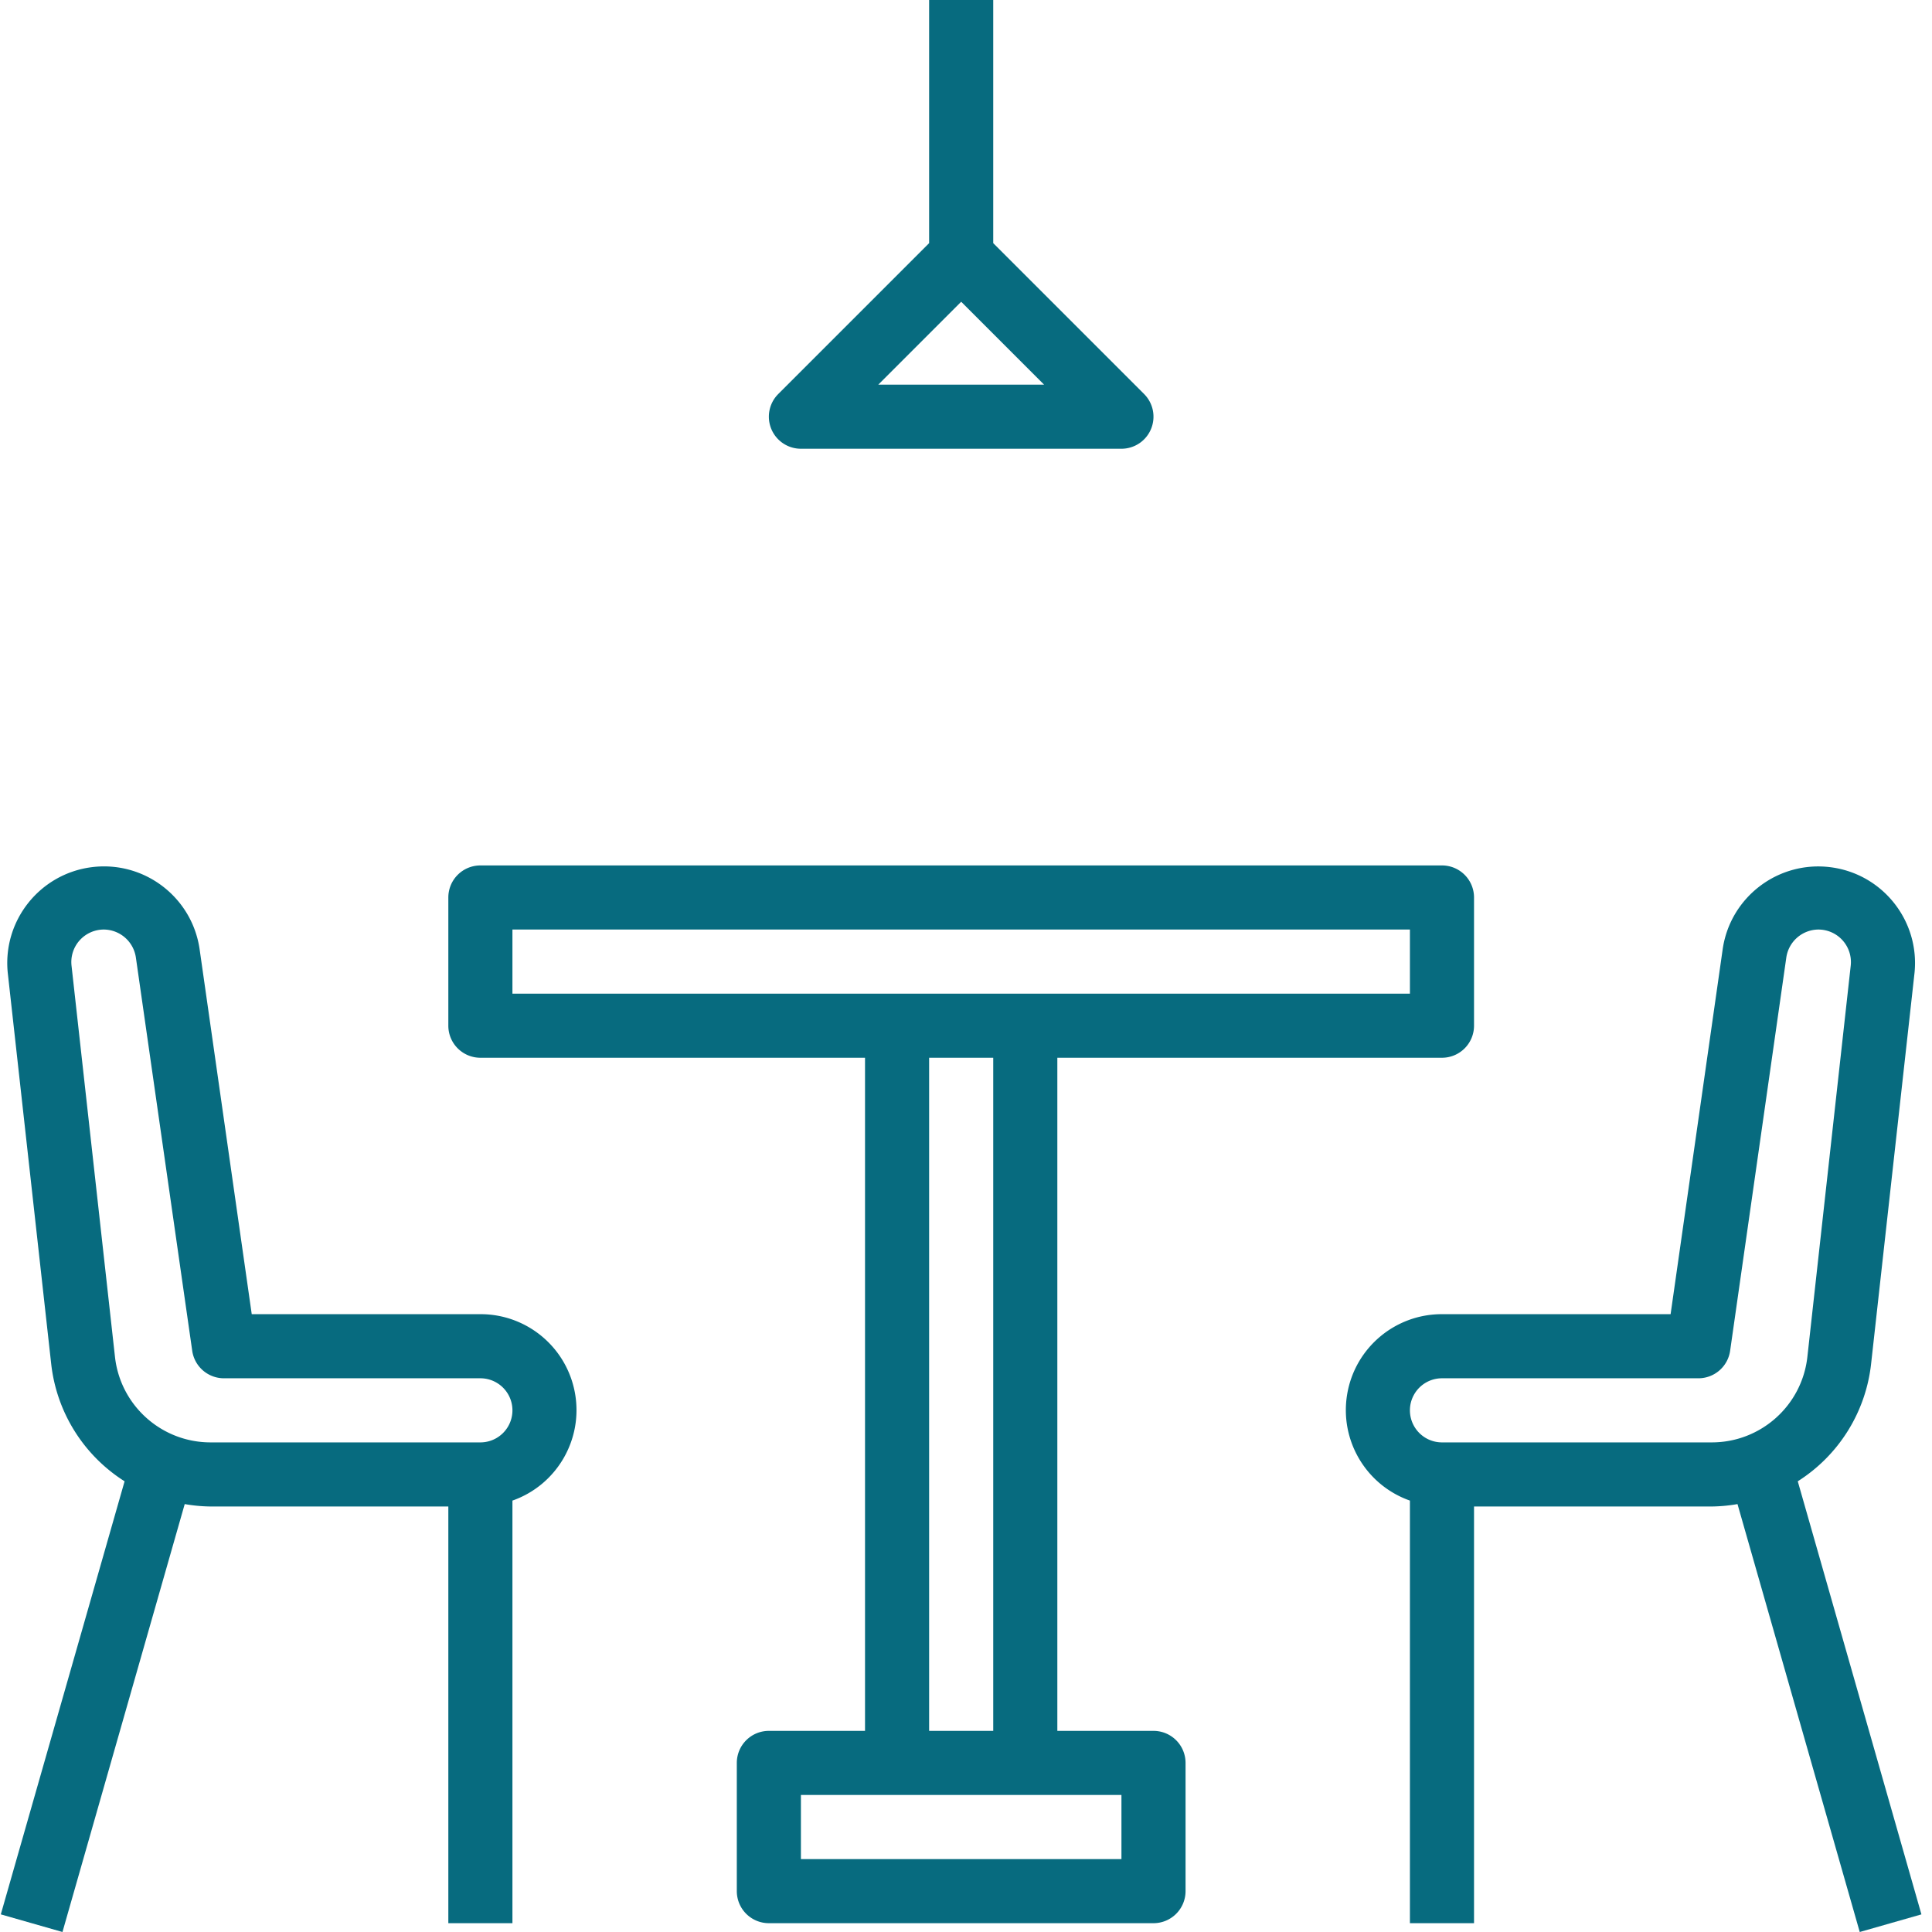
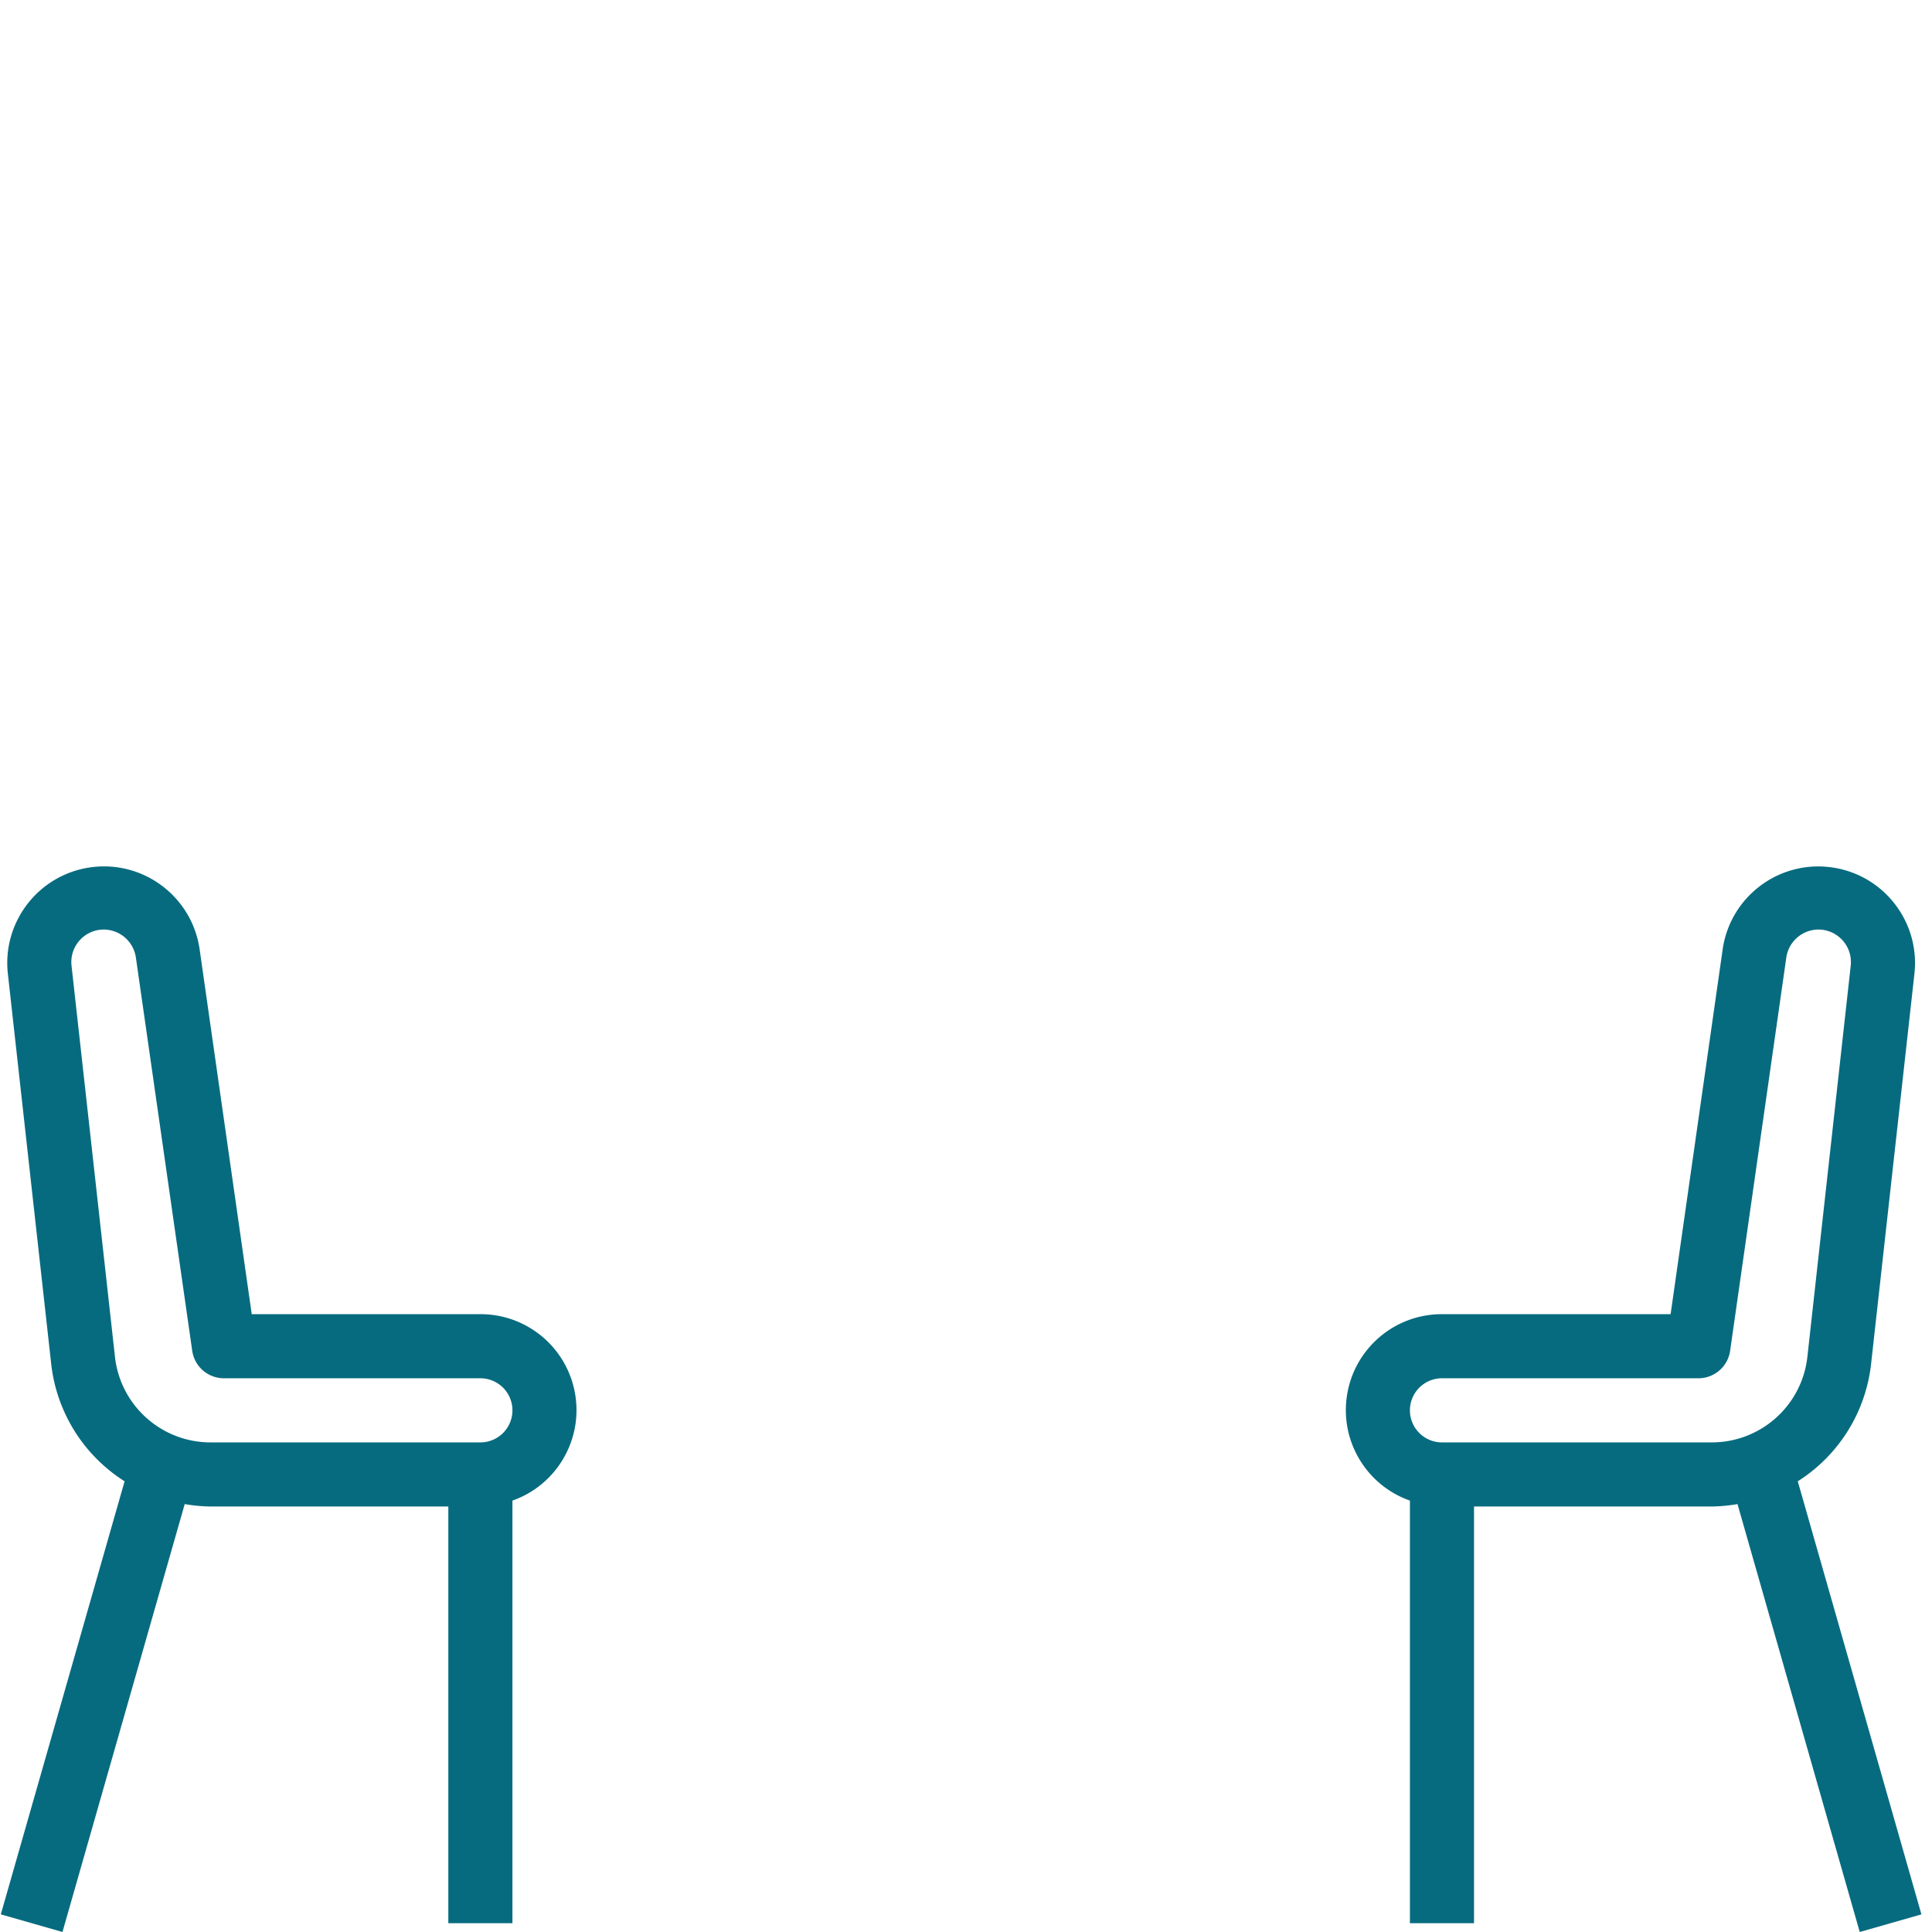
<svg xmlns="http://www.w3.org/2000/svg" version="1.1" width="512" height="512" x="0" y="0" viewBox="0 0 482 482.2" style="enable-background:new 0 0 512 512" xml:space="preserve" class="">
  <g>
    <path d="M119.797 328H62.73l-13.039-91.29c-1.984-12.929-13.91-21.92-26.886-20.276C9.828 218.082.527 229.77 1.835 242.785l10.84 97.598a39.89 39.89 0 0 0 18.321 29.328L.102 477.8l15.39 4.398 30.512-106.8a39.95 39.95 0 0 0 6.398.601h59.395v104h16V374.527c11.012-3.879 17.621-15.132 15.64-26.64-1.976-11.508-11.964-19.91-23.64-19.887zm0 32h-67.36c-12.222-.008-22.488-9.195-23.84-21.344l-10.84-97.601a8.108 8.108 0 0 1 1.997-6.332A8.122 8.122 0 0 1 25.812 232a8.152 8.152 0 0 1 8 6.977l14.063 98.16A8.004 8.004 0 0 0 55.797 344h64a8 8 0 0 1 0 16zM448.598 369.71a39.888 39.888 0 0 0 18.3-29.296l10.84-97.598c1.324-13.023-7.976-24.722-20.96-26.37-12.985-1.653-24.919 7.35-26.895 20.288L416.859 328h-57.062c-11.676-.023-21.664 8.379-23.645 19.887-1.976 11.508 4.633 22.761 15.645 26.64V480h16V376h59.36a39.95 39.95 0 0 0 6.398-.602L464.066 482.2l15.395-4.398zM427.156 360h-67.36a8 8 0 0 1 0-16h64a7.997 7.997 0 0 0 7.919-6.863l14.023-98.16a8.155 8.155 0 0 1 8-6.977c2.313 0 4.516.984 6.055 2.707a8.11 8.11 0 0 1 2.02 6.316l-10.817 97.625c-1.348 12.149-11.613 21.344-23.84 21.352zm0 0" fill="#076b7f" data-original="#000000" opacity="1" class="" />
-     <path d="M287.797 432h-24V264h96a8 8 0 0 0 8-8v-32a8 8 0 0 0-8-8h-240a8 8 0 0 0-8 8v32a8 8 0 0 0 8 8h96v168h-24a8 8 0 0 0-8 8v32a8 8 0 0 0 8 8h96a8 8 0 0 0 8-8v-32a8 8 0 0 0-8-8zm-160-184v-16h224v16zm120 16v168h-16V264zm32 200h-80v-16h80zM199.797 112h80a7.992 7.992 0 0 0 7.387-4.938 8.005 8.005 0 0 0-1.73-8.718l-37.657-37.656V0h-16v60.688L194.14 98.344A8 8 0 0 0 199.797 112zm40-36.688L260.484 96H219.11zm0 0" fill="#076b7f" data-original="#000000" opacity="1" class="" />
  </g>
</svg>